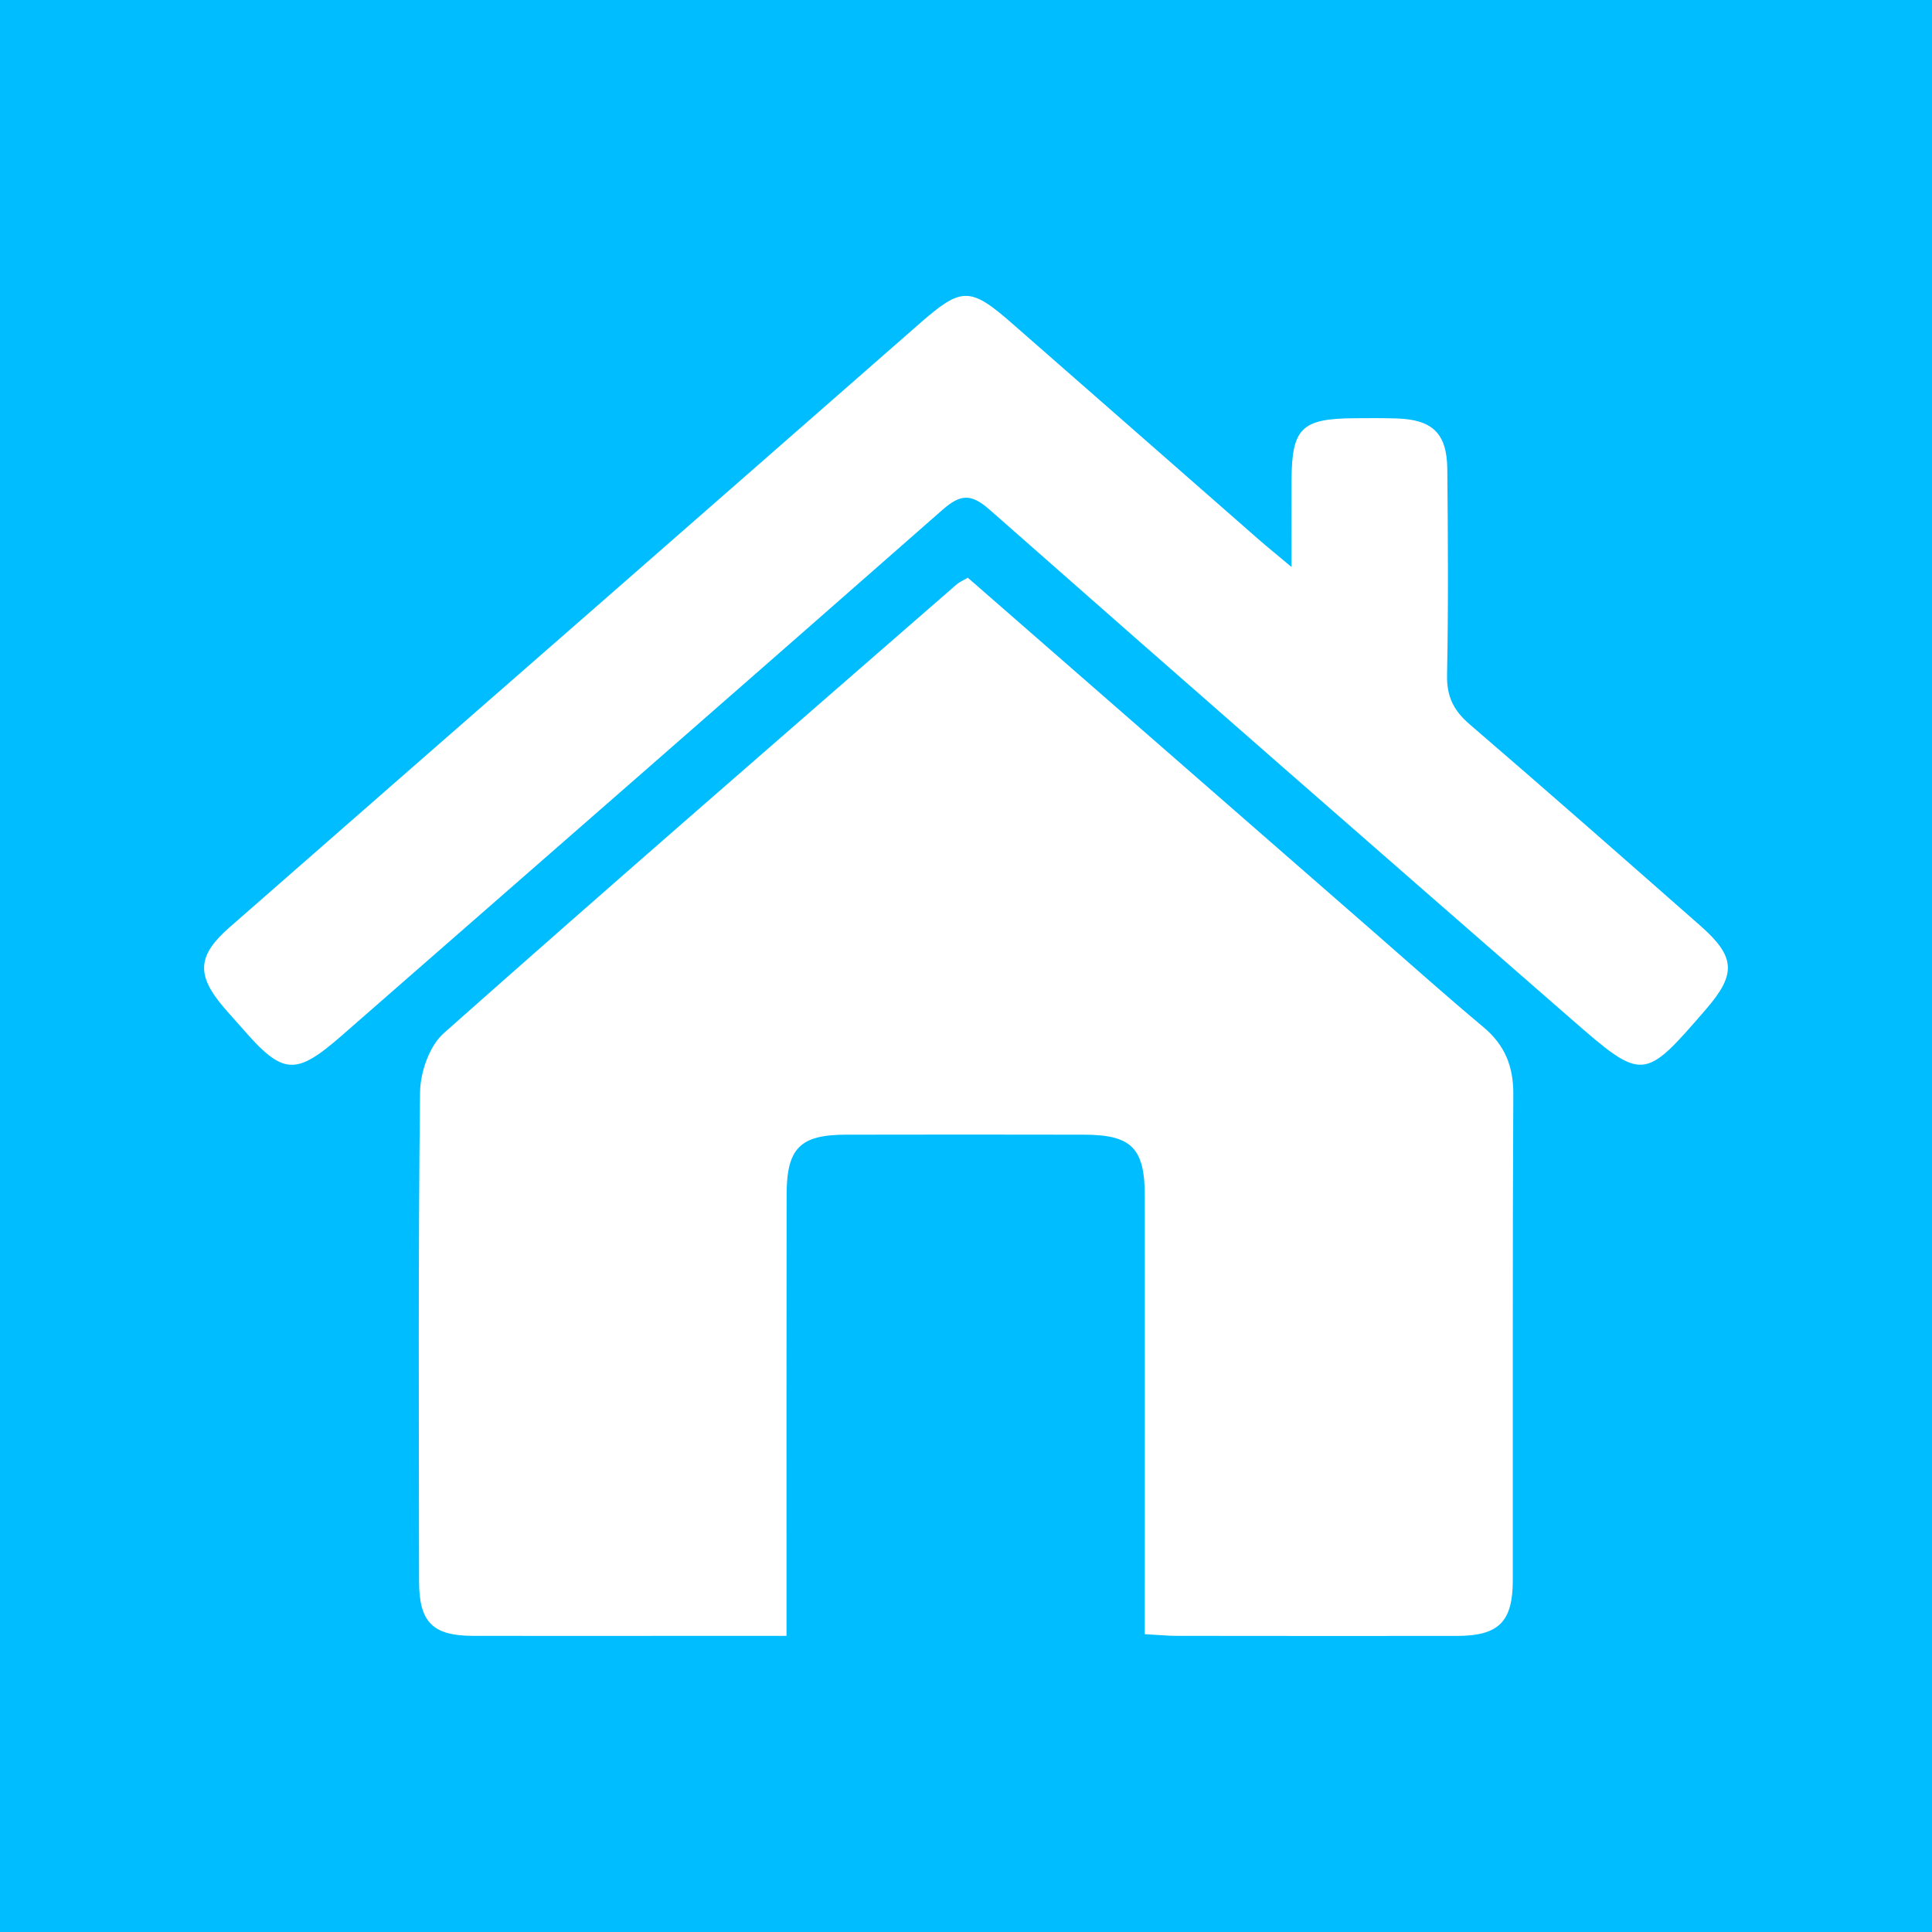
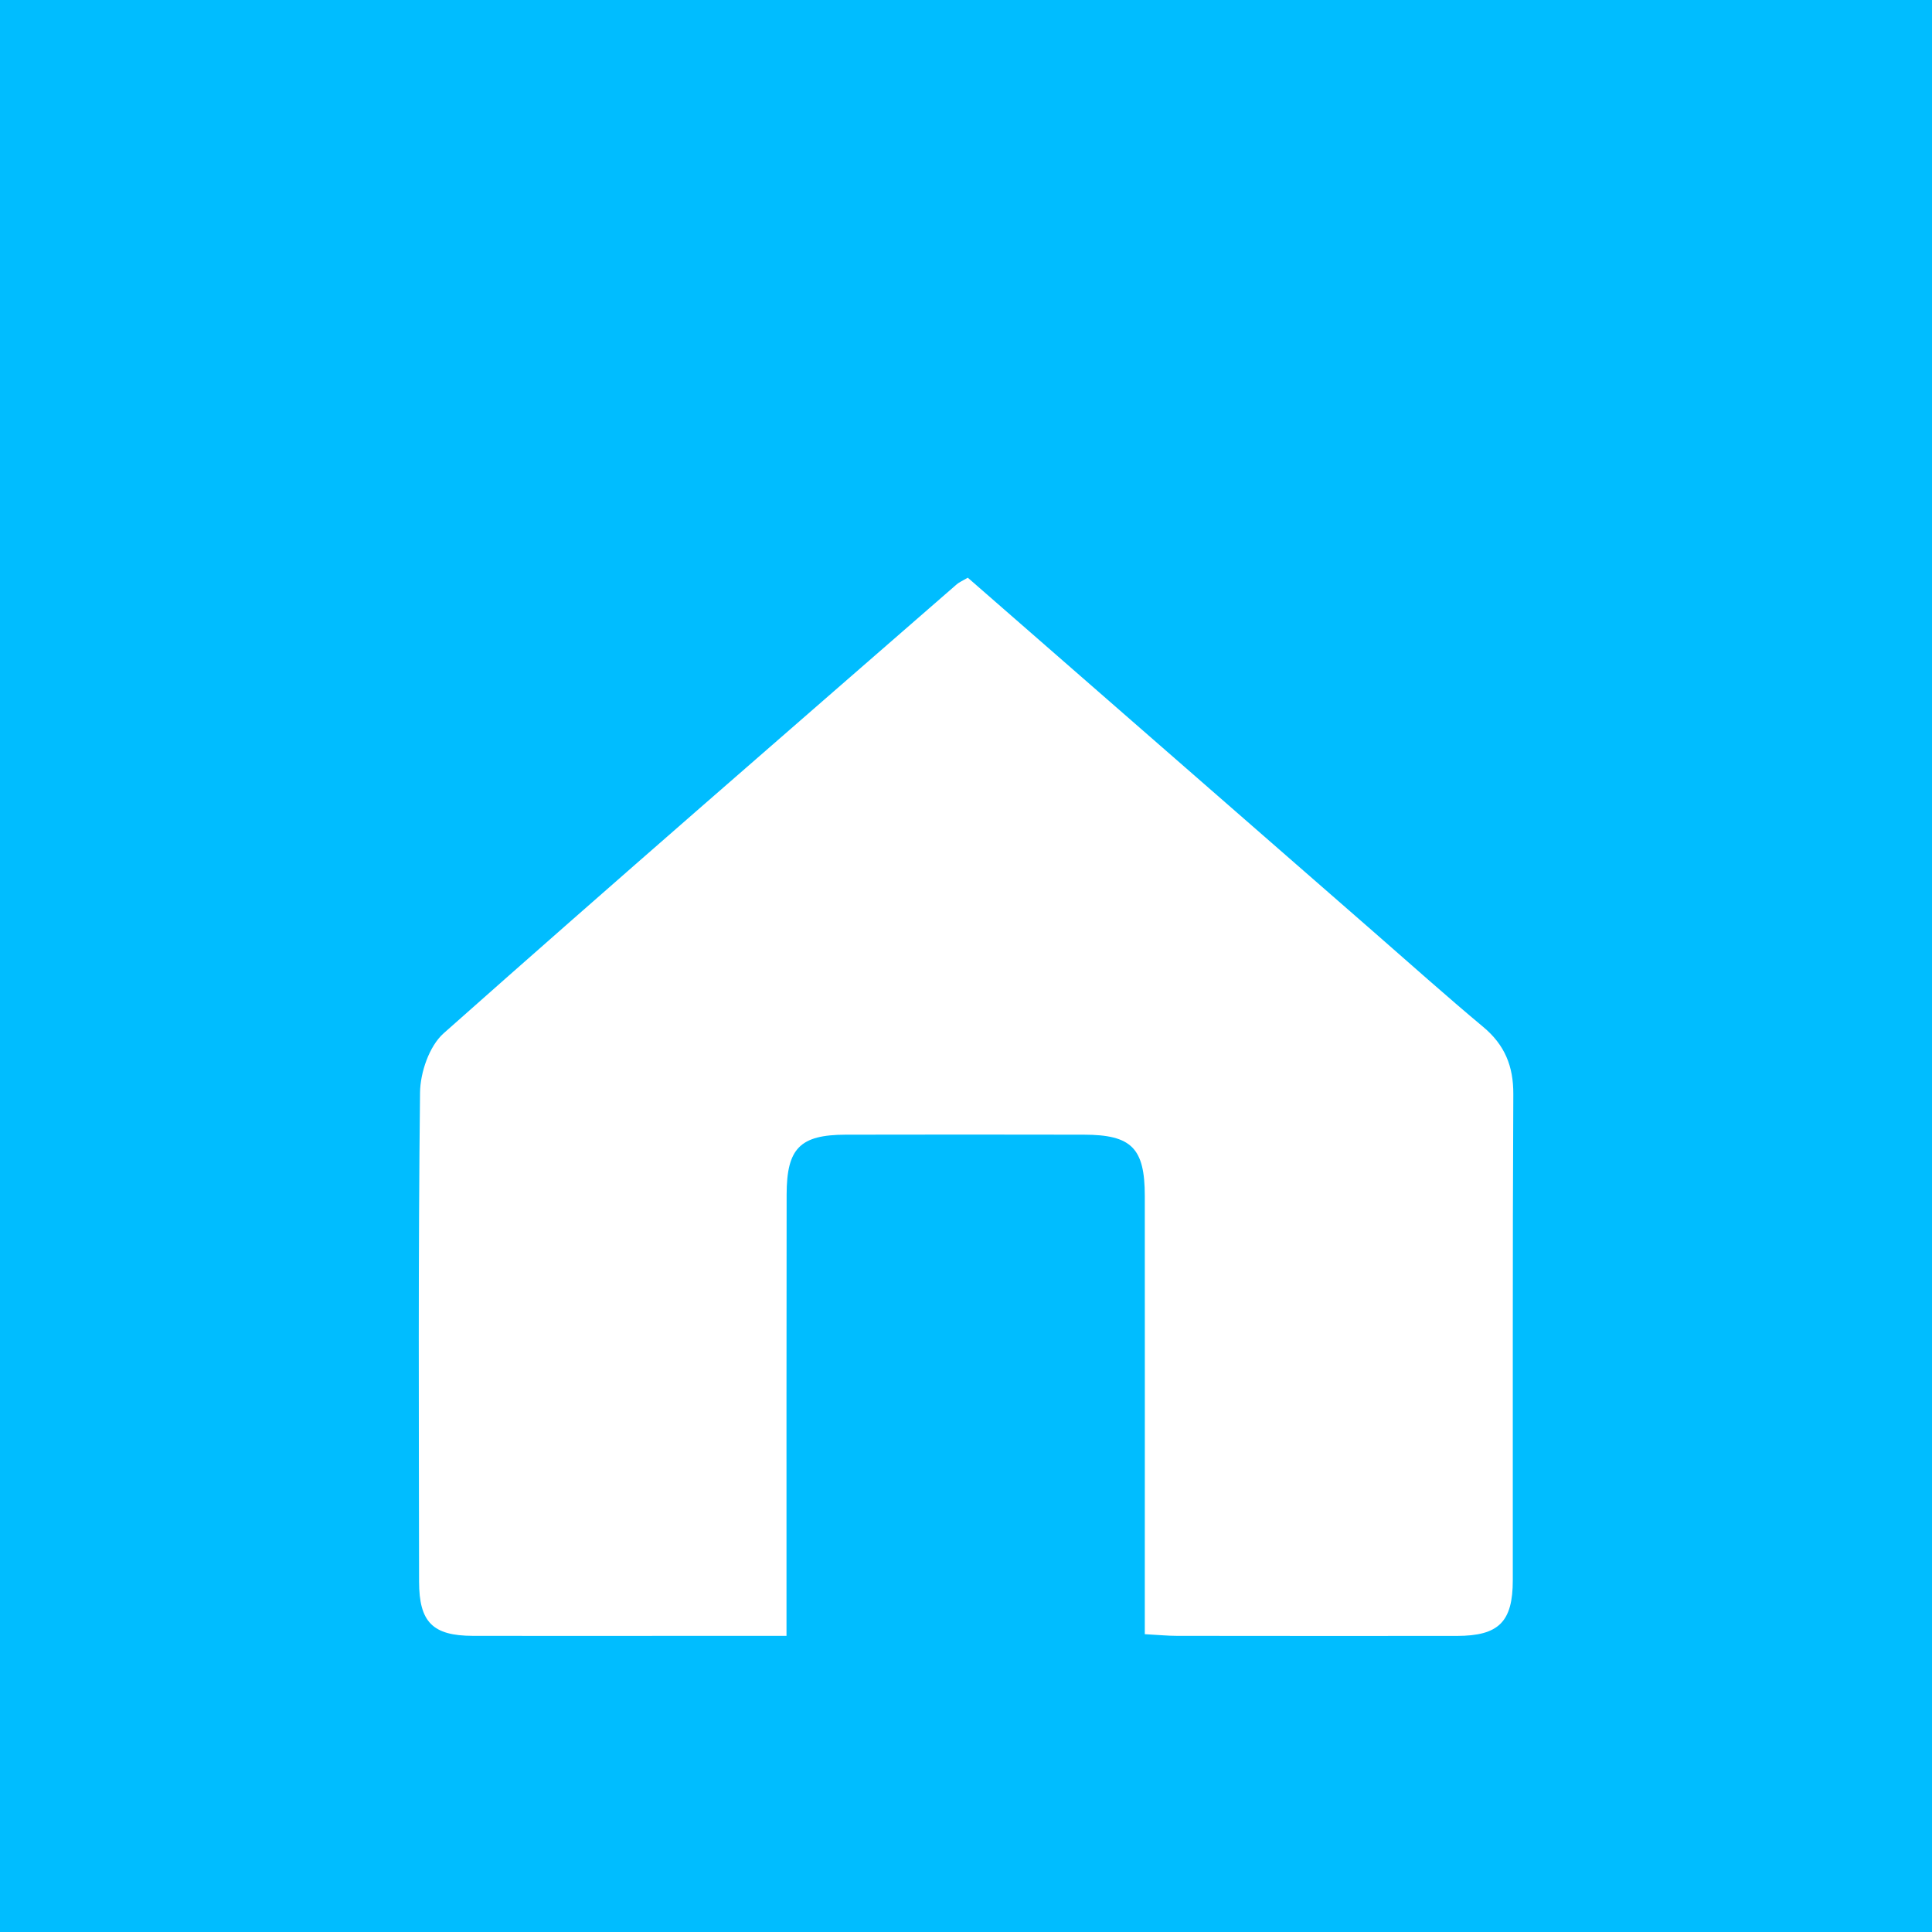
<svg xmlns="http://www.w3.org/2000/svg" id="Layer_2" viewBox="0 0 300.03 300.03">
  <defs>
    <style>.cls-1{fill:#fff}</style>
  </defs>
  <g id="Layer_1-2">
    <path d="M0 0h300.03v300.03H0z" style="fill:#00bdff" />
    <path d="M150.3 89.72c21.17 18.47 42.11 36.75 63.06 55.03 5.65 4.93 11.23 9.93 16.98 14.73 3.34 2.79 4.69 6.08 4.67 10.44-.13 25.15-.06 50.31-.08 75.46 0 6.49-2.18 8.66-8.68 8.67-14.49.02-28.99 0-43.48-.01-1.46 0-2.91-.15-4.99-.26v-6.1c0-20.66.02-41.31 0-61.97 0-7.44-2.08-9.49-9.47-9.5-12.33-.02-24.66-.03-36.98 0-7.09.02-9.16 2.11-9.17 9.29-.03 20.82-.02 41.65-.02 62.47v6.07h-13.23c-11.83 0-23.66.03-35.48 0-6.24-.02-8.34-2.13-8.35-8.42-.03-25.32-.14-50.64.15-75.96.04-3.12 1.43-7.2 3.66-9.19 26.4-23.43 53.08-46.55 79.7-69.74.36-.31.83-.5 1.71-1.02Z" class="cls-1" />
-     <path d="M200.57 88.08c0-5.35-.02-9.45 0-13.55.05-8.05 1.55-9.52 9.74-9.58 2.17-.02 4.33-.03 6.5.03 5.64.16 7.9 2.29 7.95 7.91.1 10.66.17 21.33-.04 31.98-.06 3.34 1.05 5.51 3.54 7.64 12 10.31 23.87 20.77 35.75 31.21 5.5 4.83 5.67 7.52.96 12.97-9.73 11.25-9.78 11.32-21.07 1.47-30.12-26.27-60.23-52.56-90.21-79-2.97-2.62-4.6-2.38-7.38.06-31.02 27.27-62.15 54.42-93.24 81.6-7.2 6.29-9.12 6.16-15.46-1.14-.98-1.13-2.01-2.23-2.97-3.37-4.16-4.91-3.98-7.94.97-12.27 19.16-16.8 38.36-33.55 57.54-50.32 16.55-14.47 33.08-28.96 49.62-43.44 6.54-5.73 7.85-5.78 14.34-.11 12.79 11.18 25.55 22.39 38.33 33.58 1.34 1.17 2.72 2.29 5.15 4.32Z" class="cls-1" />
  </g>
</svg>